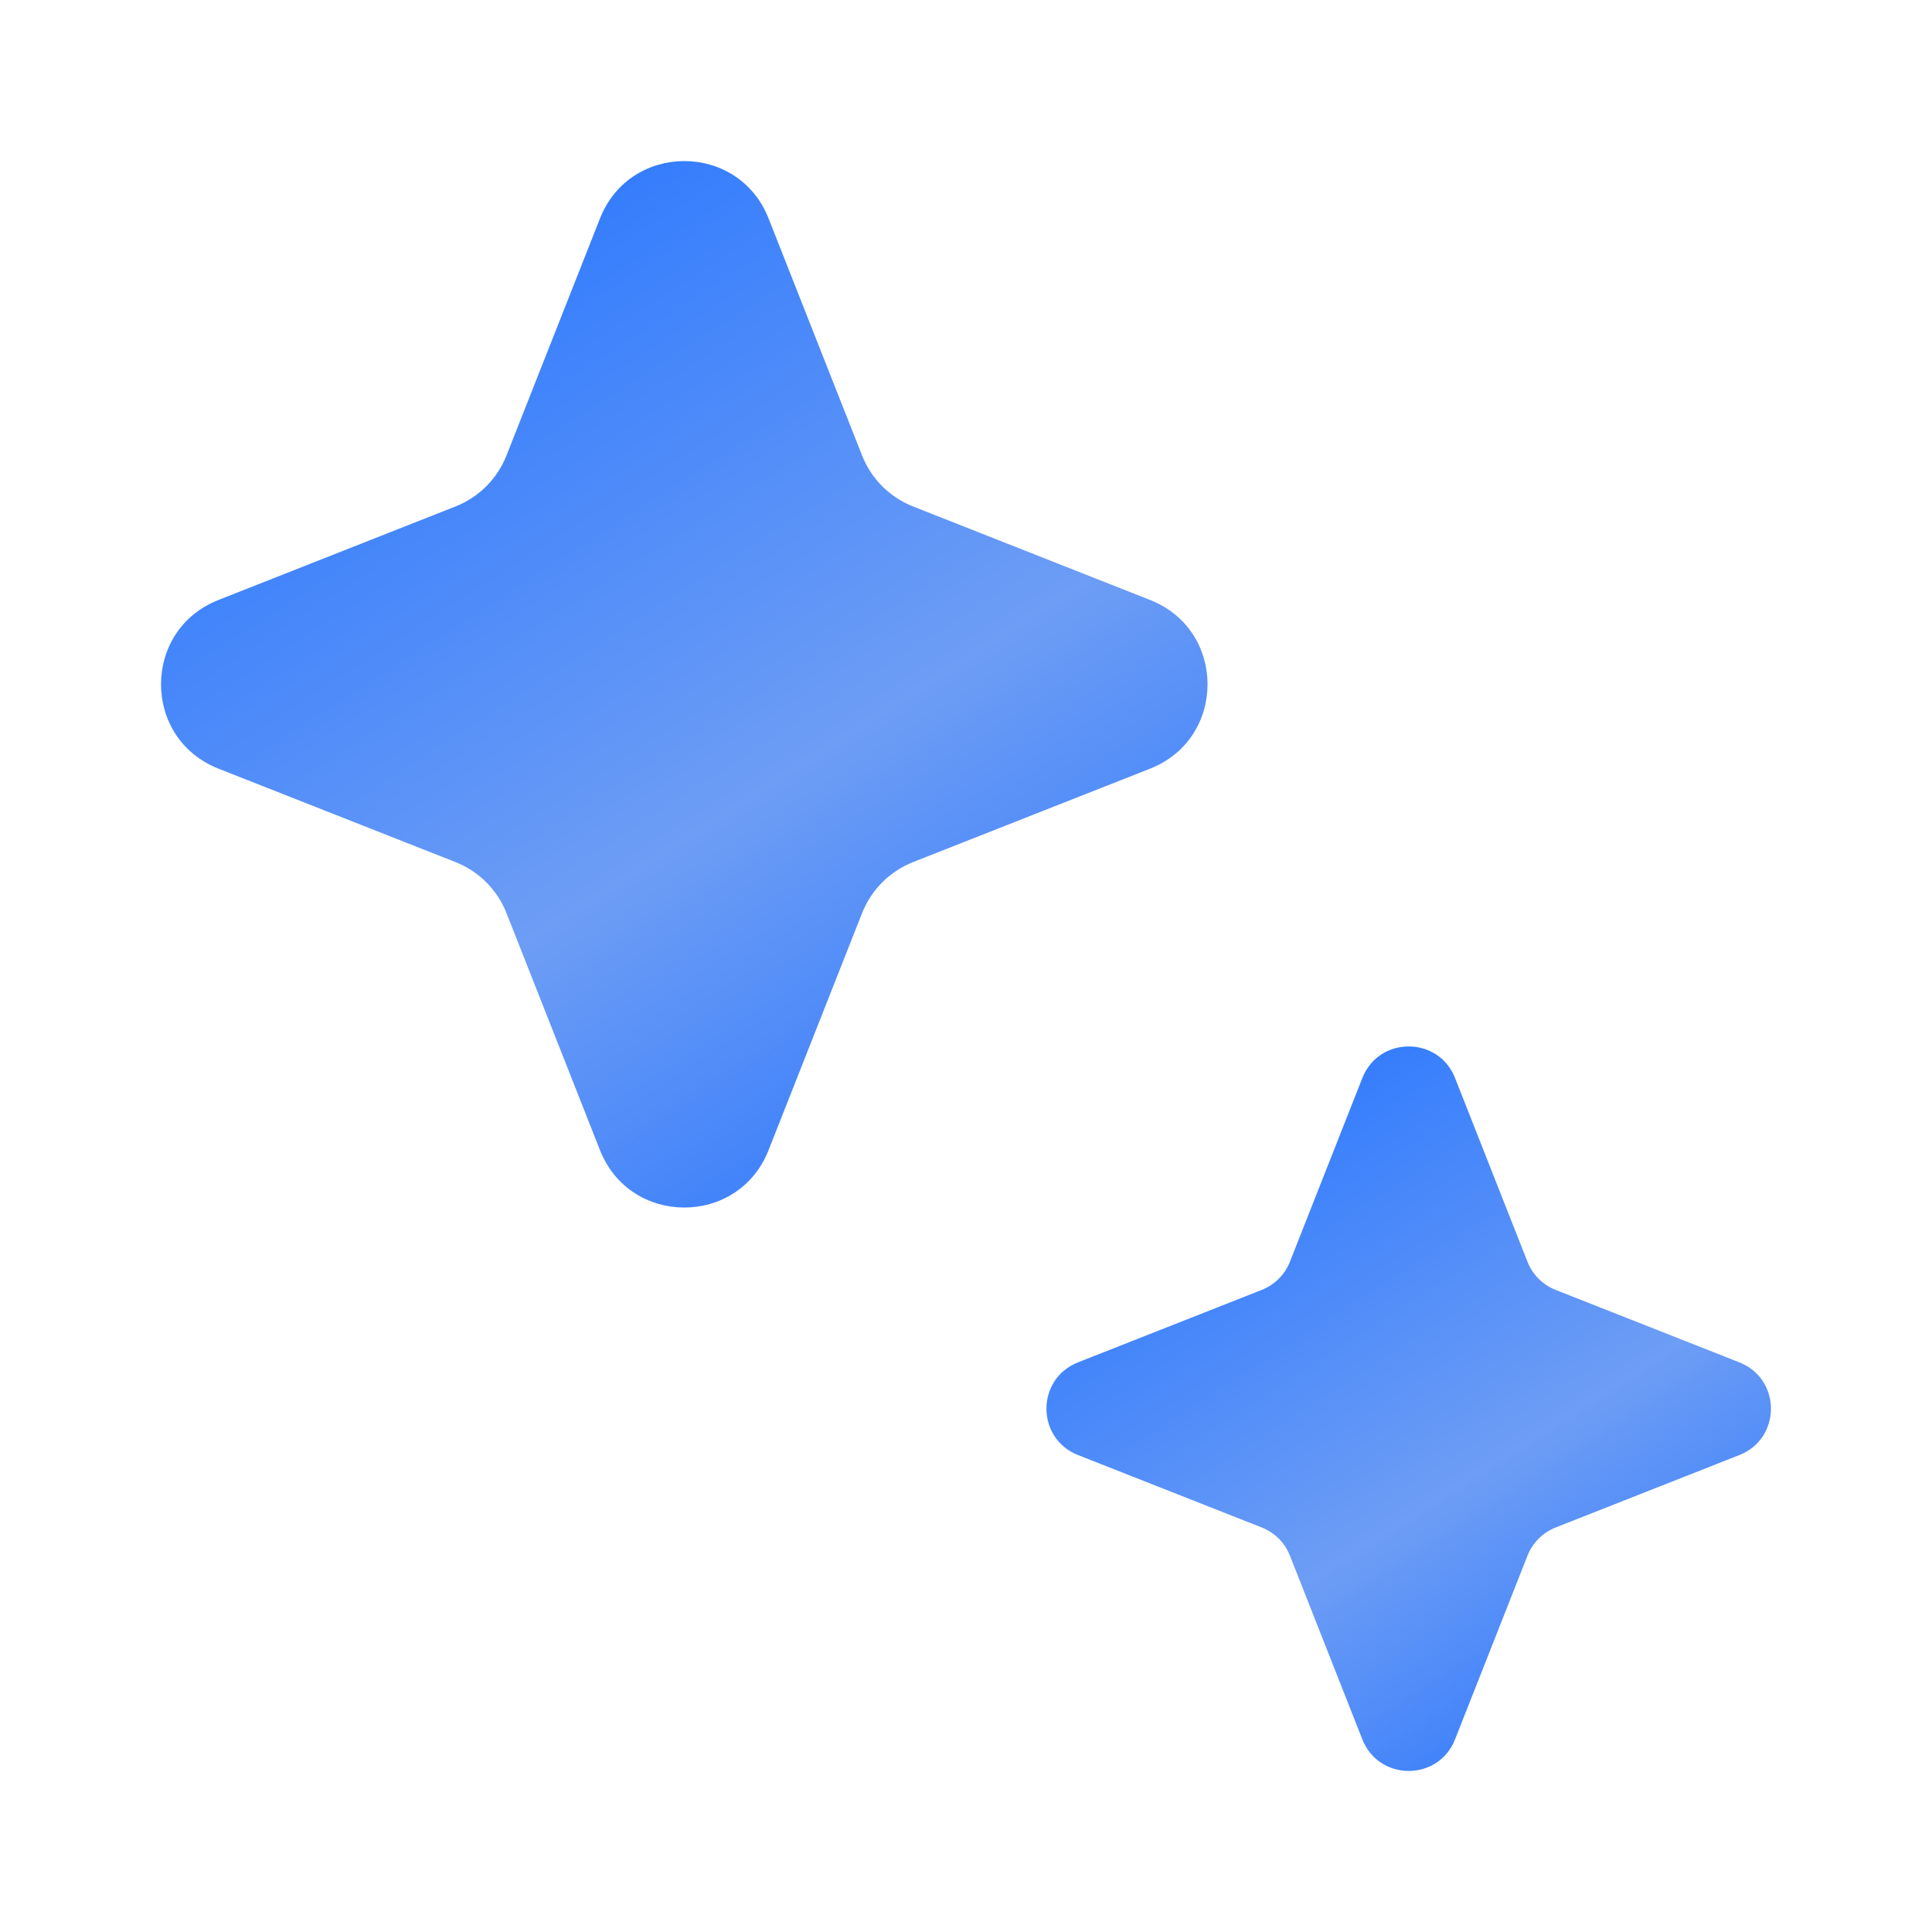
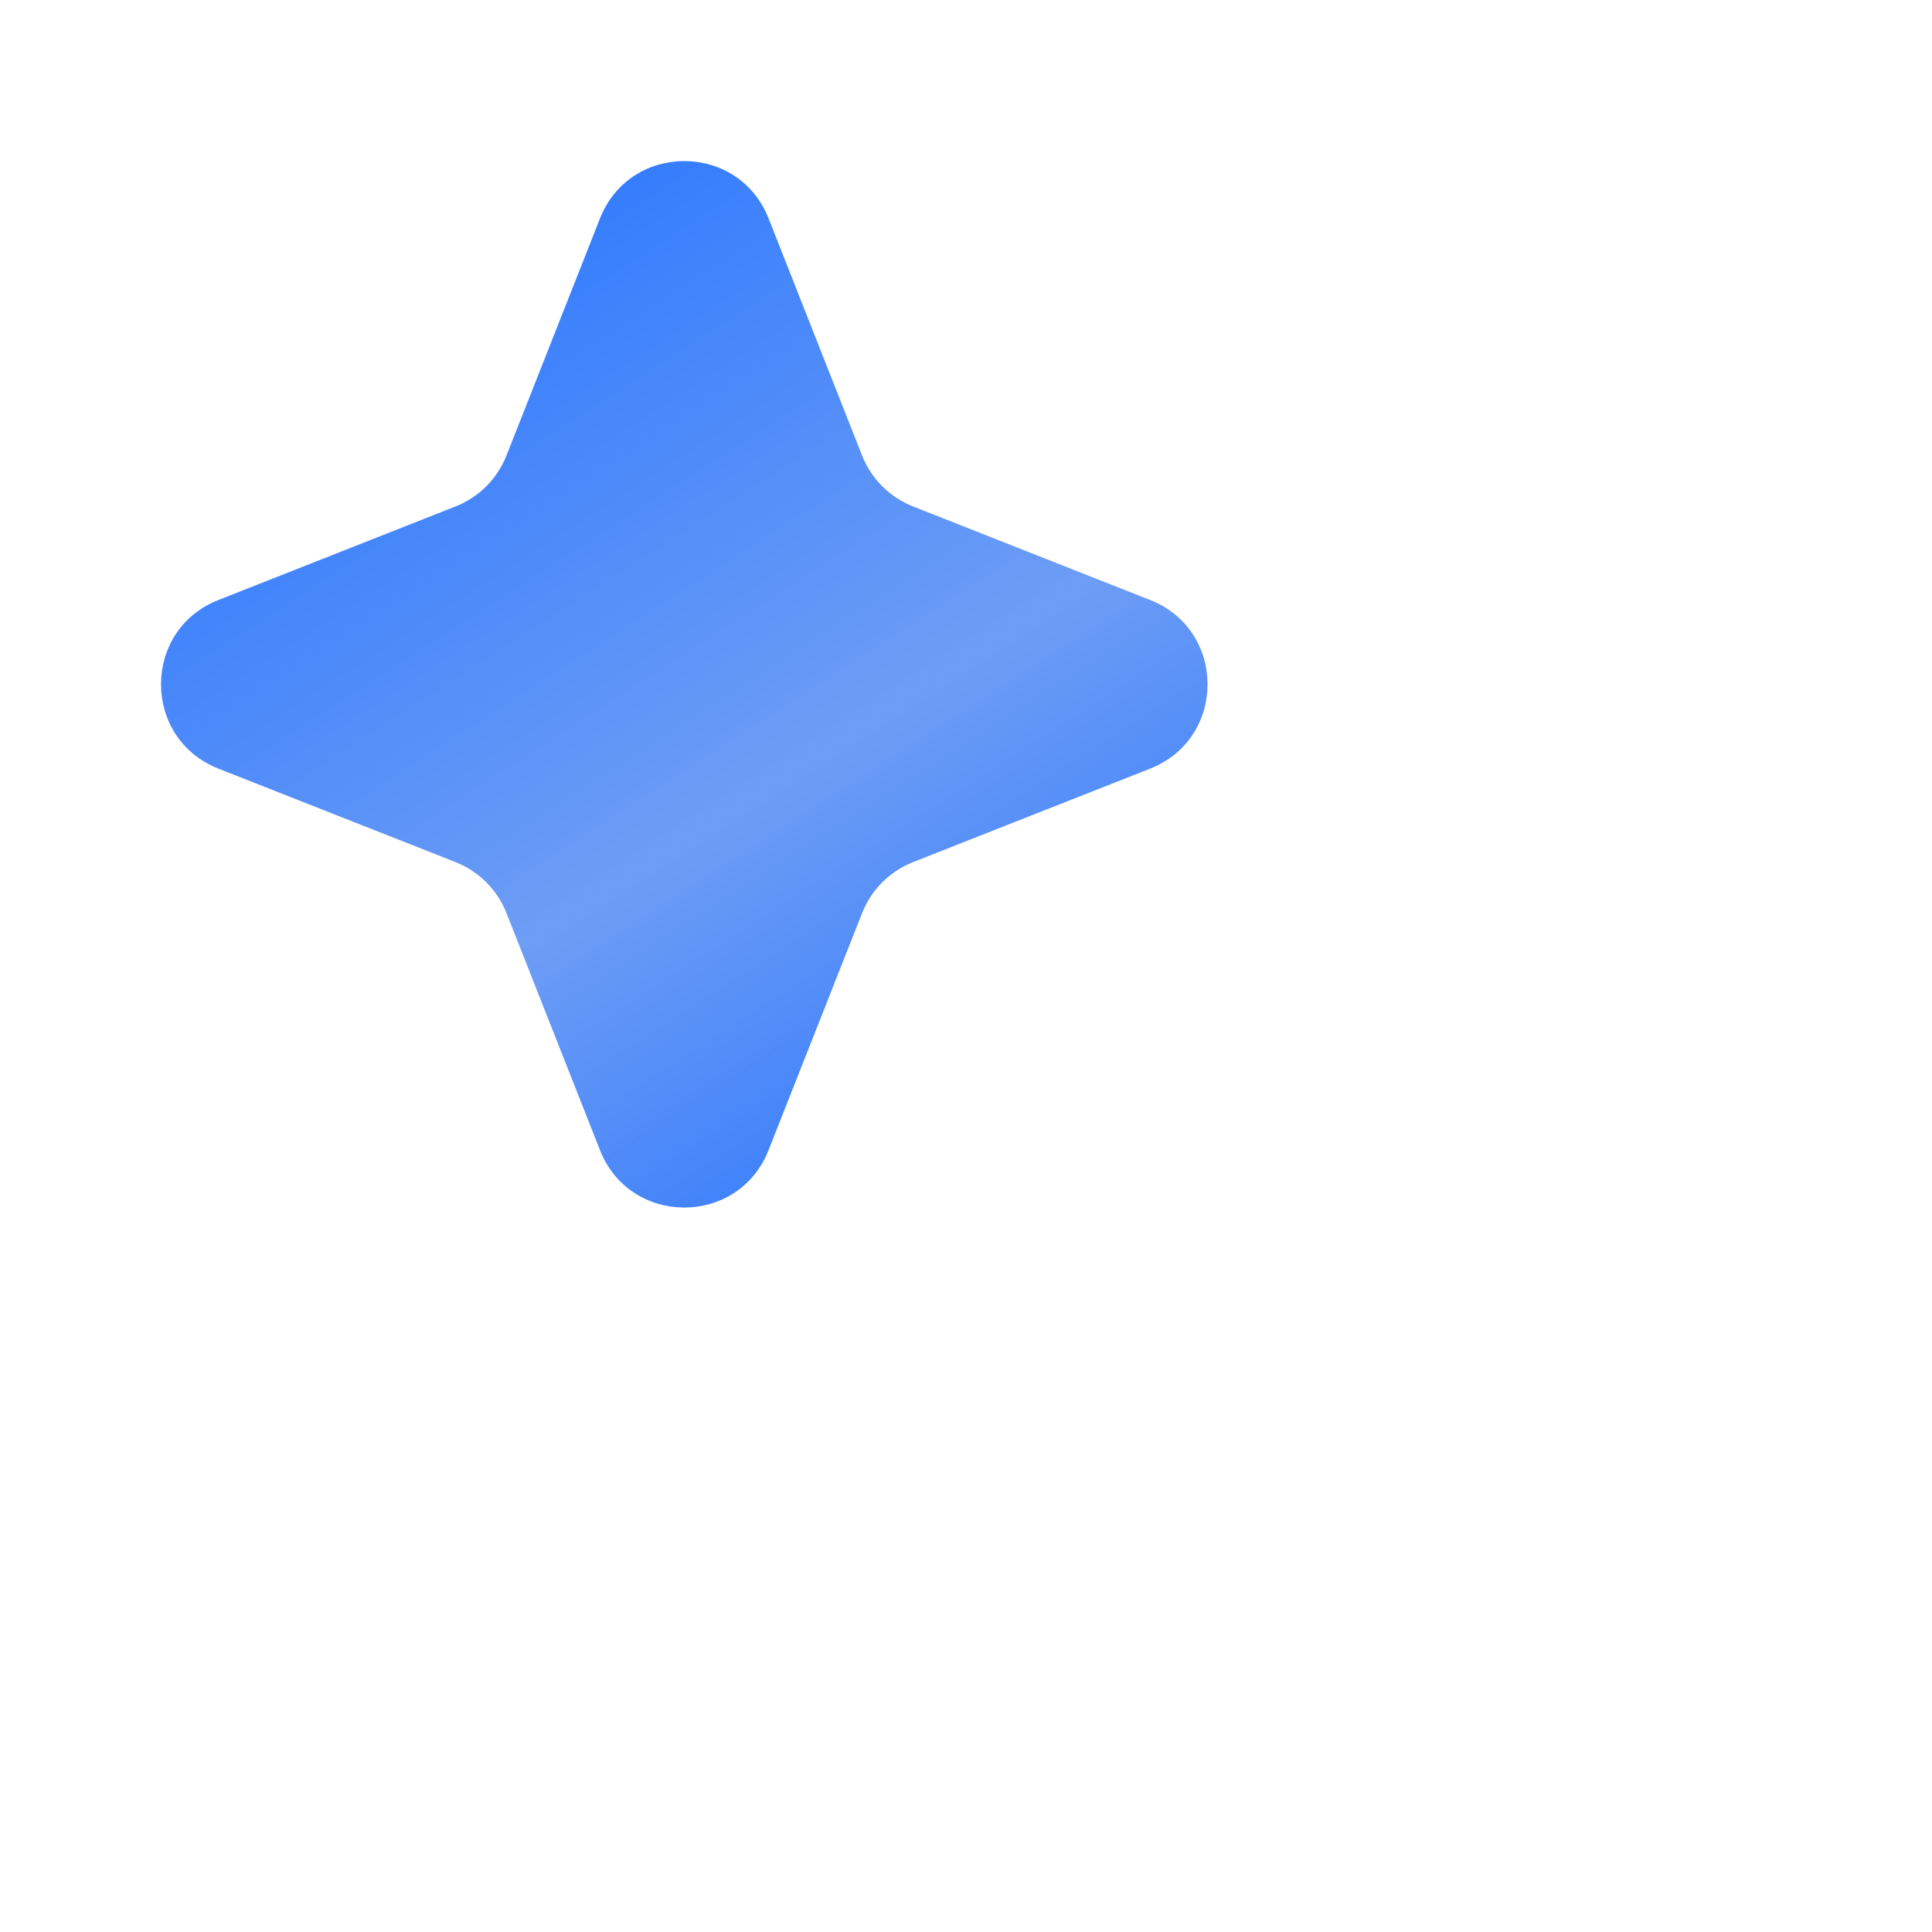
<svg xmlns="http://www.w3.org/2000/svg" width="25" height="25" viewBox="0 0 25 25" fill="none">
  <path d="M7.764 2.826C8.154 1.837 9.555 1.837 9.945 2.826L11.155 5.894C11.274 6.196 11.514 6.435 11.816 6.554L14.883 7.764C15.873 8.154 15.873 9.555 14.883 9.946L11.816 11.155C11.514 11.274 11.274 11.514 11.155 11.816L9.945 14.883C9.555 15.873 8.154 15.873 7.764 14.883L6.554 11.816C6.435 11.514 6.196 11.274 5.893 11.155L2.826 9.946C1.836 9.555 1.836 8.154 2.826 7.764L5.893 6.554C6.196 6.435 6.435 6.196 6.554 5.894L7.764 2.826Z" fill="url(#paint0_linear_26_6969)" />
-   <path d="M17.629 13.949C17.844 13.405 18.614 13.405 18.828 13.949L19.766 16.328C19.832 16.494 19.963 16.625 20.129 16.691L22.508 17.629C23.052 17.844 23.052 18.613 22.508 18.828L20.129 19.766C19.963 19.832 19.832 19.963 19.766 20.129L18.828 22.508C18.614 23.052 17.844 23.052 17.629 22.508L16.691 20.129C16.626 19.963 16.494 19.832 16.328 19.766L13.949 18.828C13.405 18.613 13.405 17.844 13.949 17.629L16.328 16.691C16.494 16.625 16.626 16.494 16.691 16.328L17.629 13.949Z" fill="url(#paint1_linear_26_6969)" />
  <defs>
    <linearGradient id="paint0_linear_26_6969" x1="3.438" y1="2.77" x2="13.277" y2="18.059" gradientUnits="userSpaceOnUse">
      <stop stop-color="#2674FF" />
      <stop offset="0.536" stop-color="#6D9DF5" />
      <stop offset="1" stop-color="#1769FF" />
    </linearGradient>
    <linearGradient id="paint1_linear_26_6969" x1="14.479" y1="14.016" x2="21.29" y2="24.601" gradientUnits="userSpaceOnUse">
      <stop stop-color="#2674FF" />
      <stop offset="0.536" stop-color="#6D9DF5" />
      <stop offset="1" stop-color="#1769FF" />
    </linearGradient>
  </defs>
</svg>